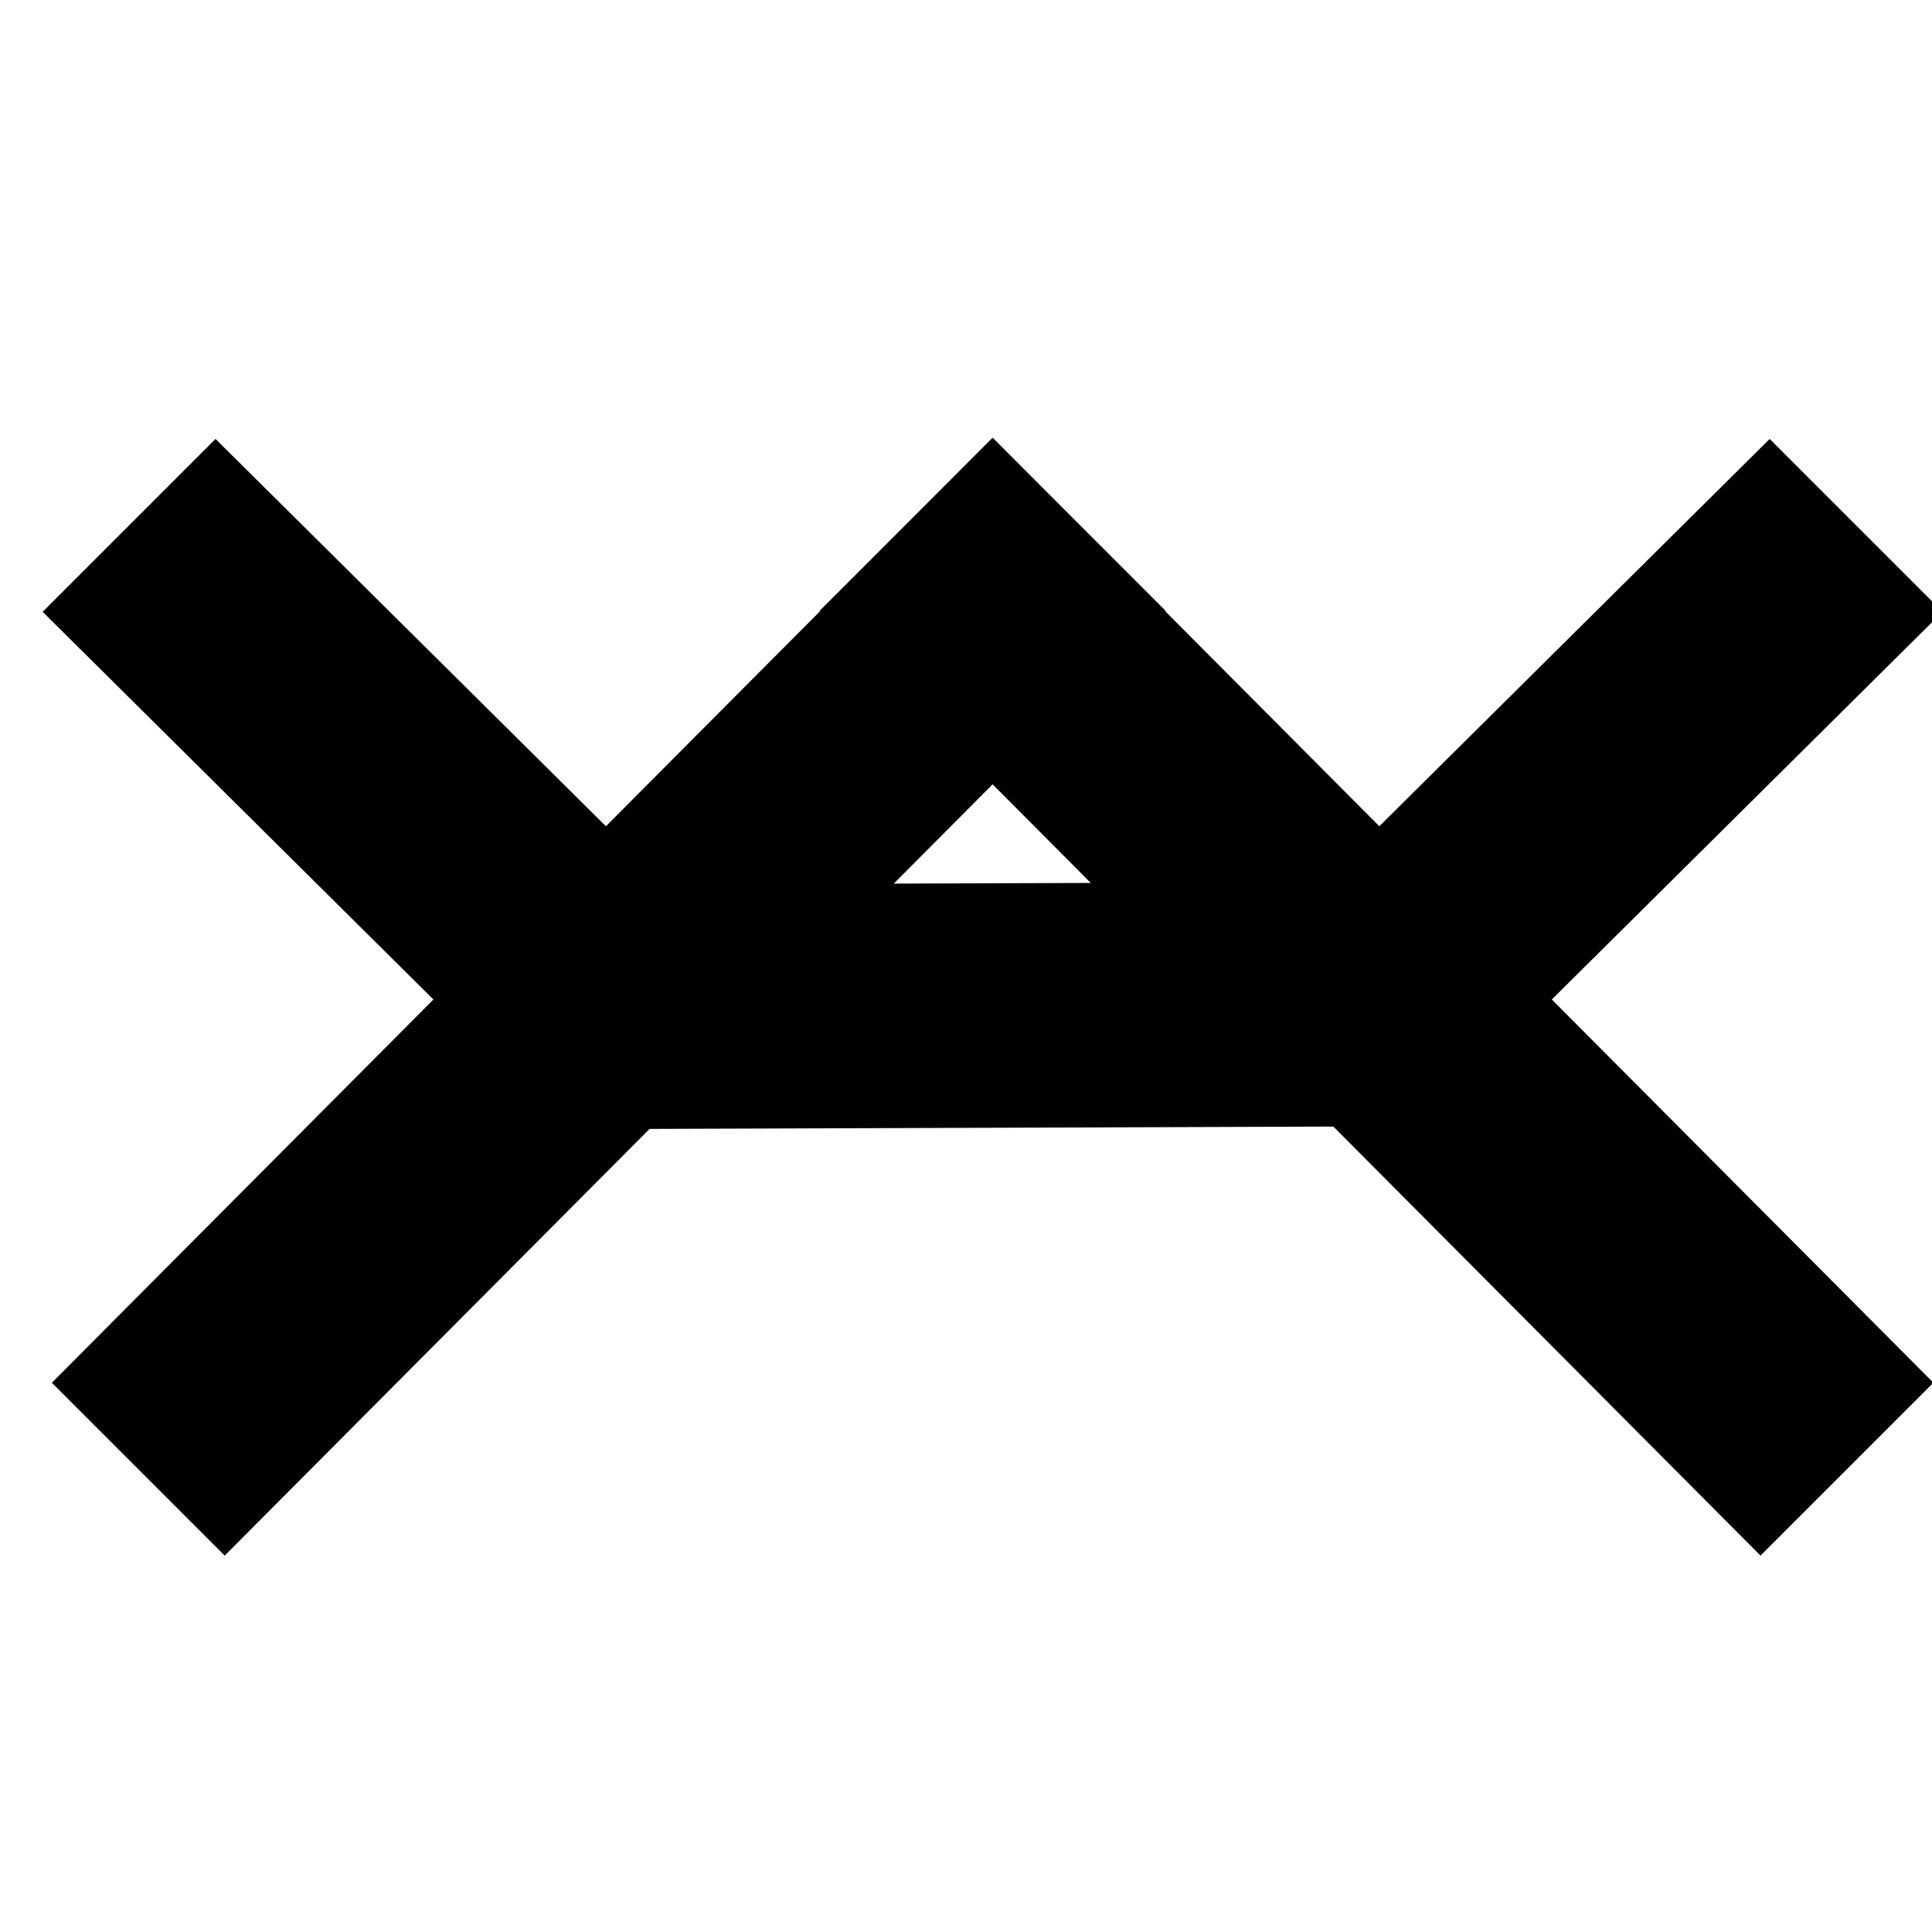
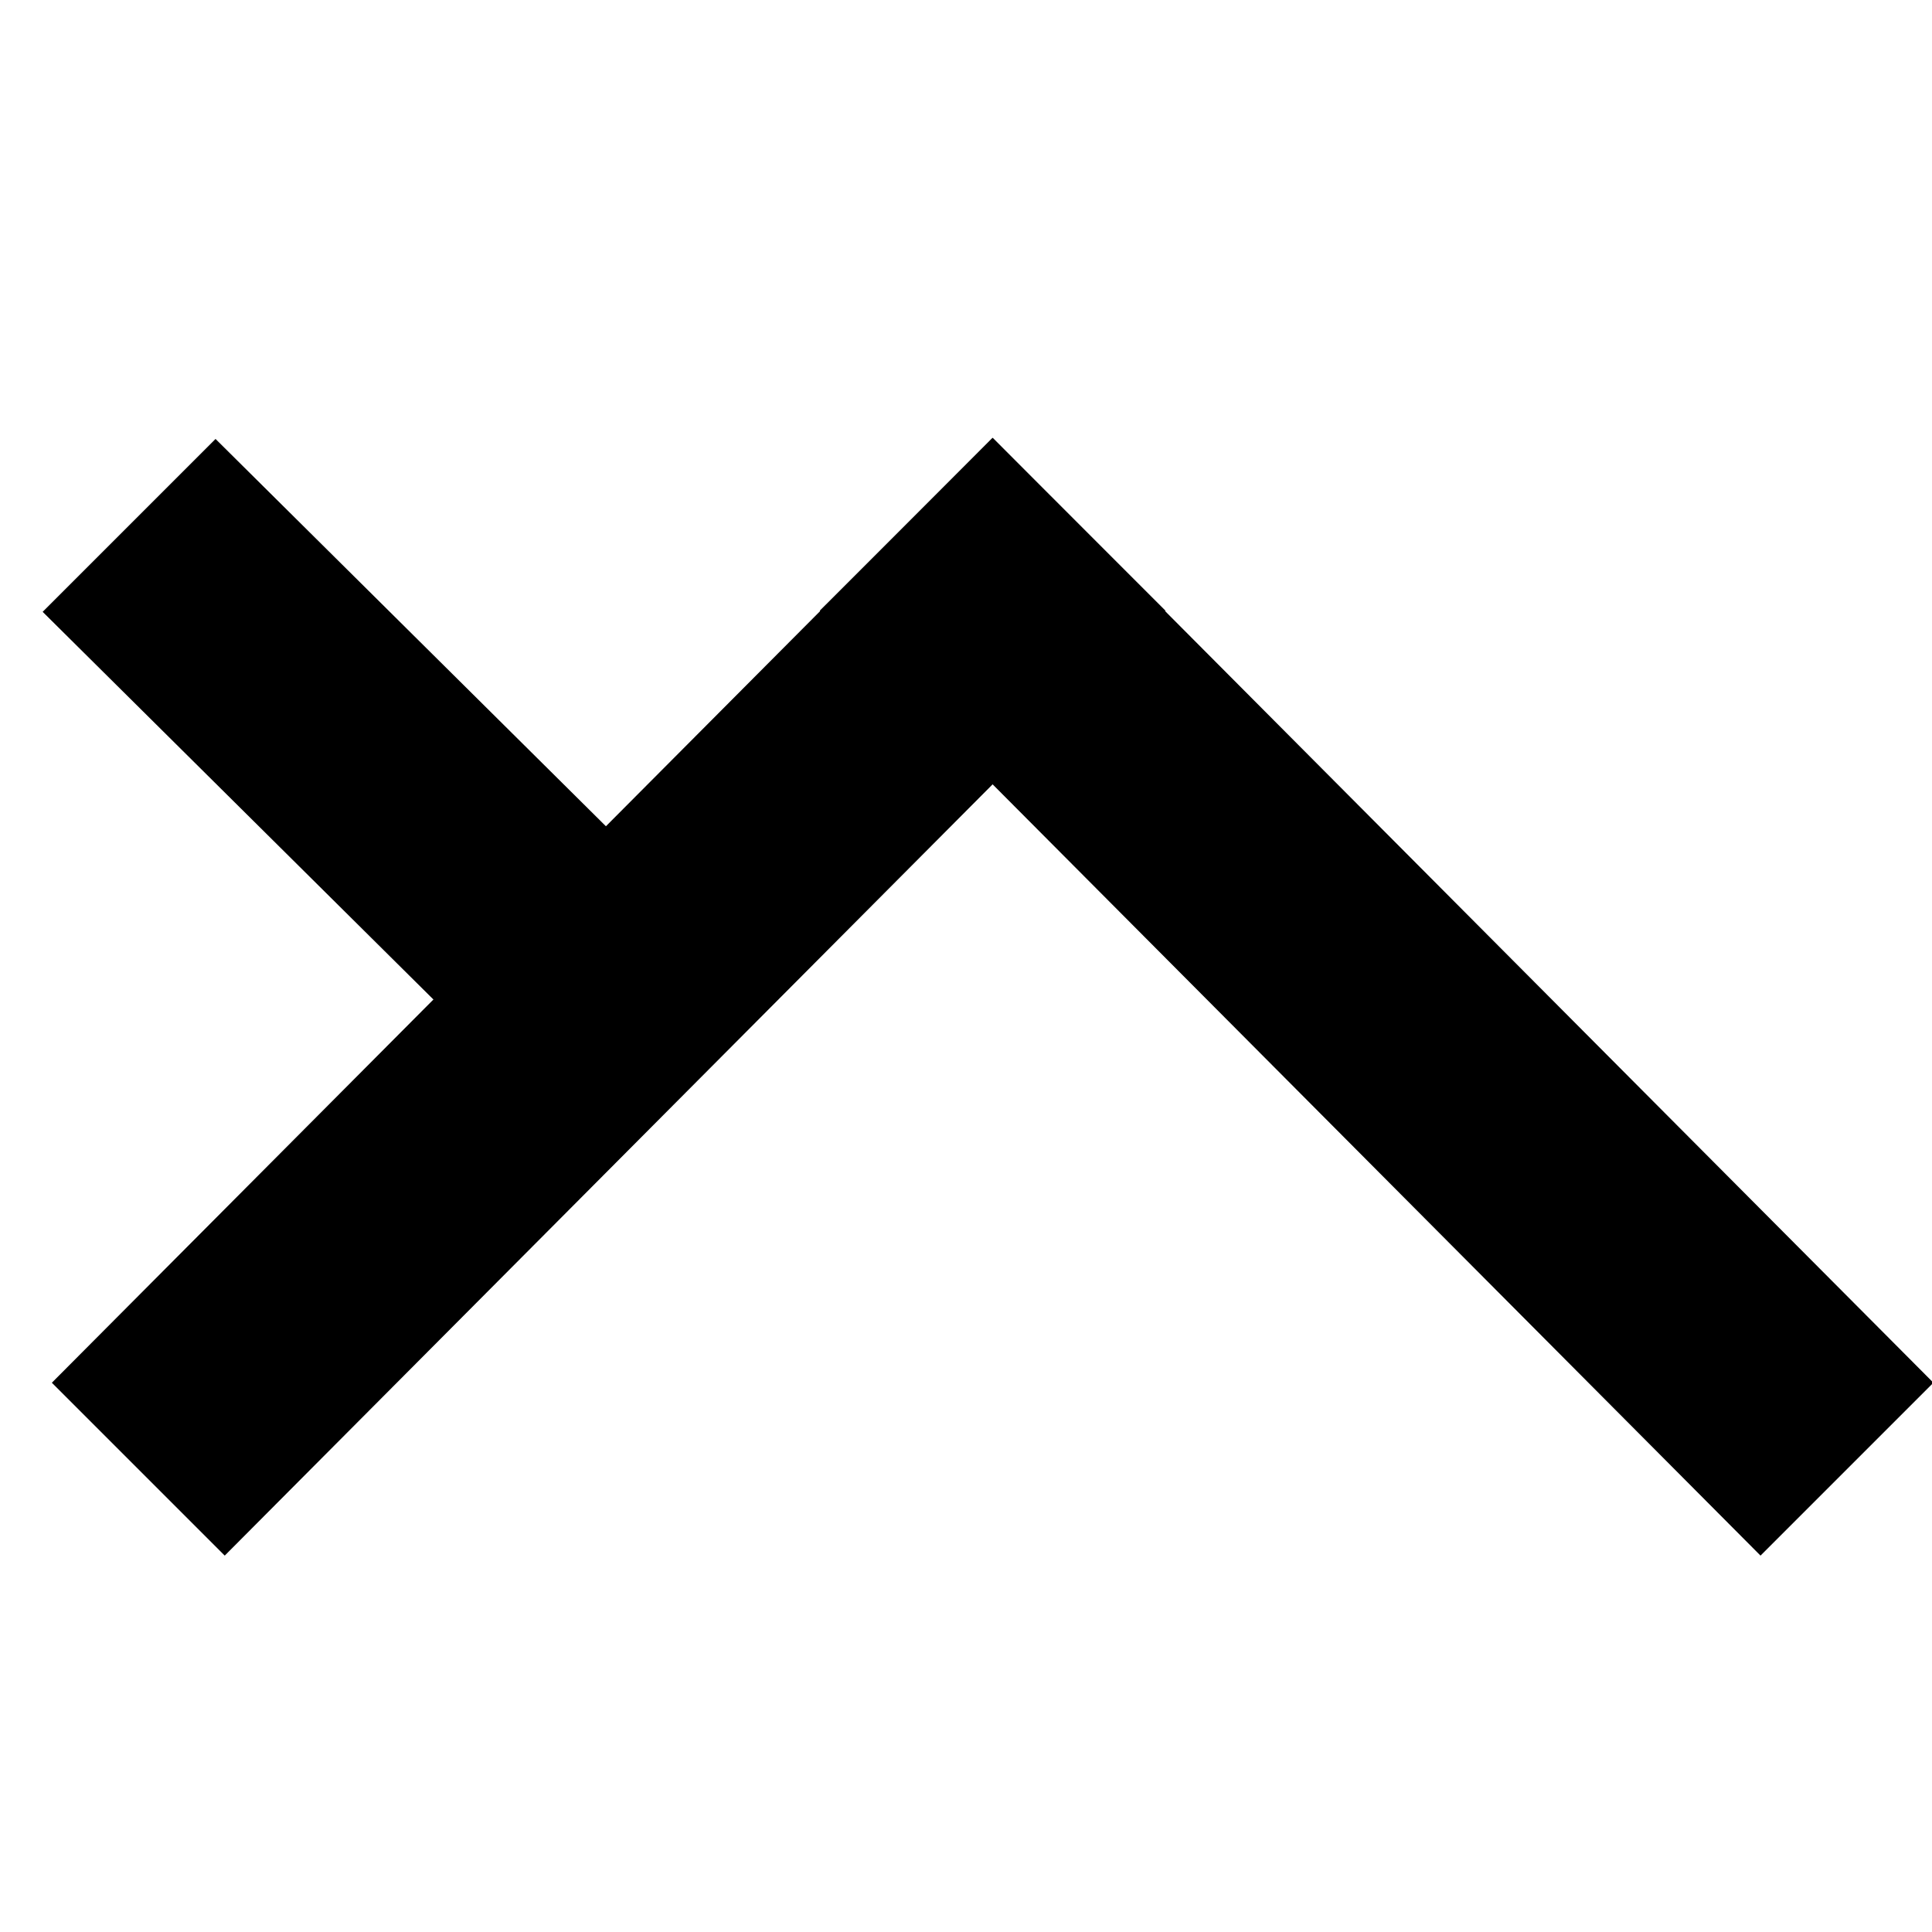
<svg xmlns="http://www.w3.org/2000/svg" version="1.1" id="Layer_1" x="0px" y="0px" viewBox="0 0 500 500" style="enable-background:new 0 0 500 500;" xml:space="preserve">
  <polygon points="212.15,158.05 256.89,113.32 500.36,357.85 455.62,402.59 " />
  <polygon points="301.63,158.05 256.89,113.32 13.42,357.85 58.16,402.59 " />
-   <polygon points="457.99,113.6 502.73,158.34 367.16,292.84 322.42,248.1 " />
  <polygon points="55.78,113.6 11.04,158.34 146.61,292.84 191.35,248.1 " />
-   <polygon points="146.21,228.96 146.21,292.23 366.68,291.48 366.68,228.21 " />
</svg>